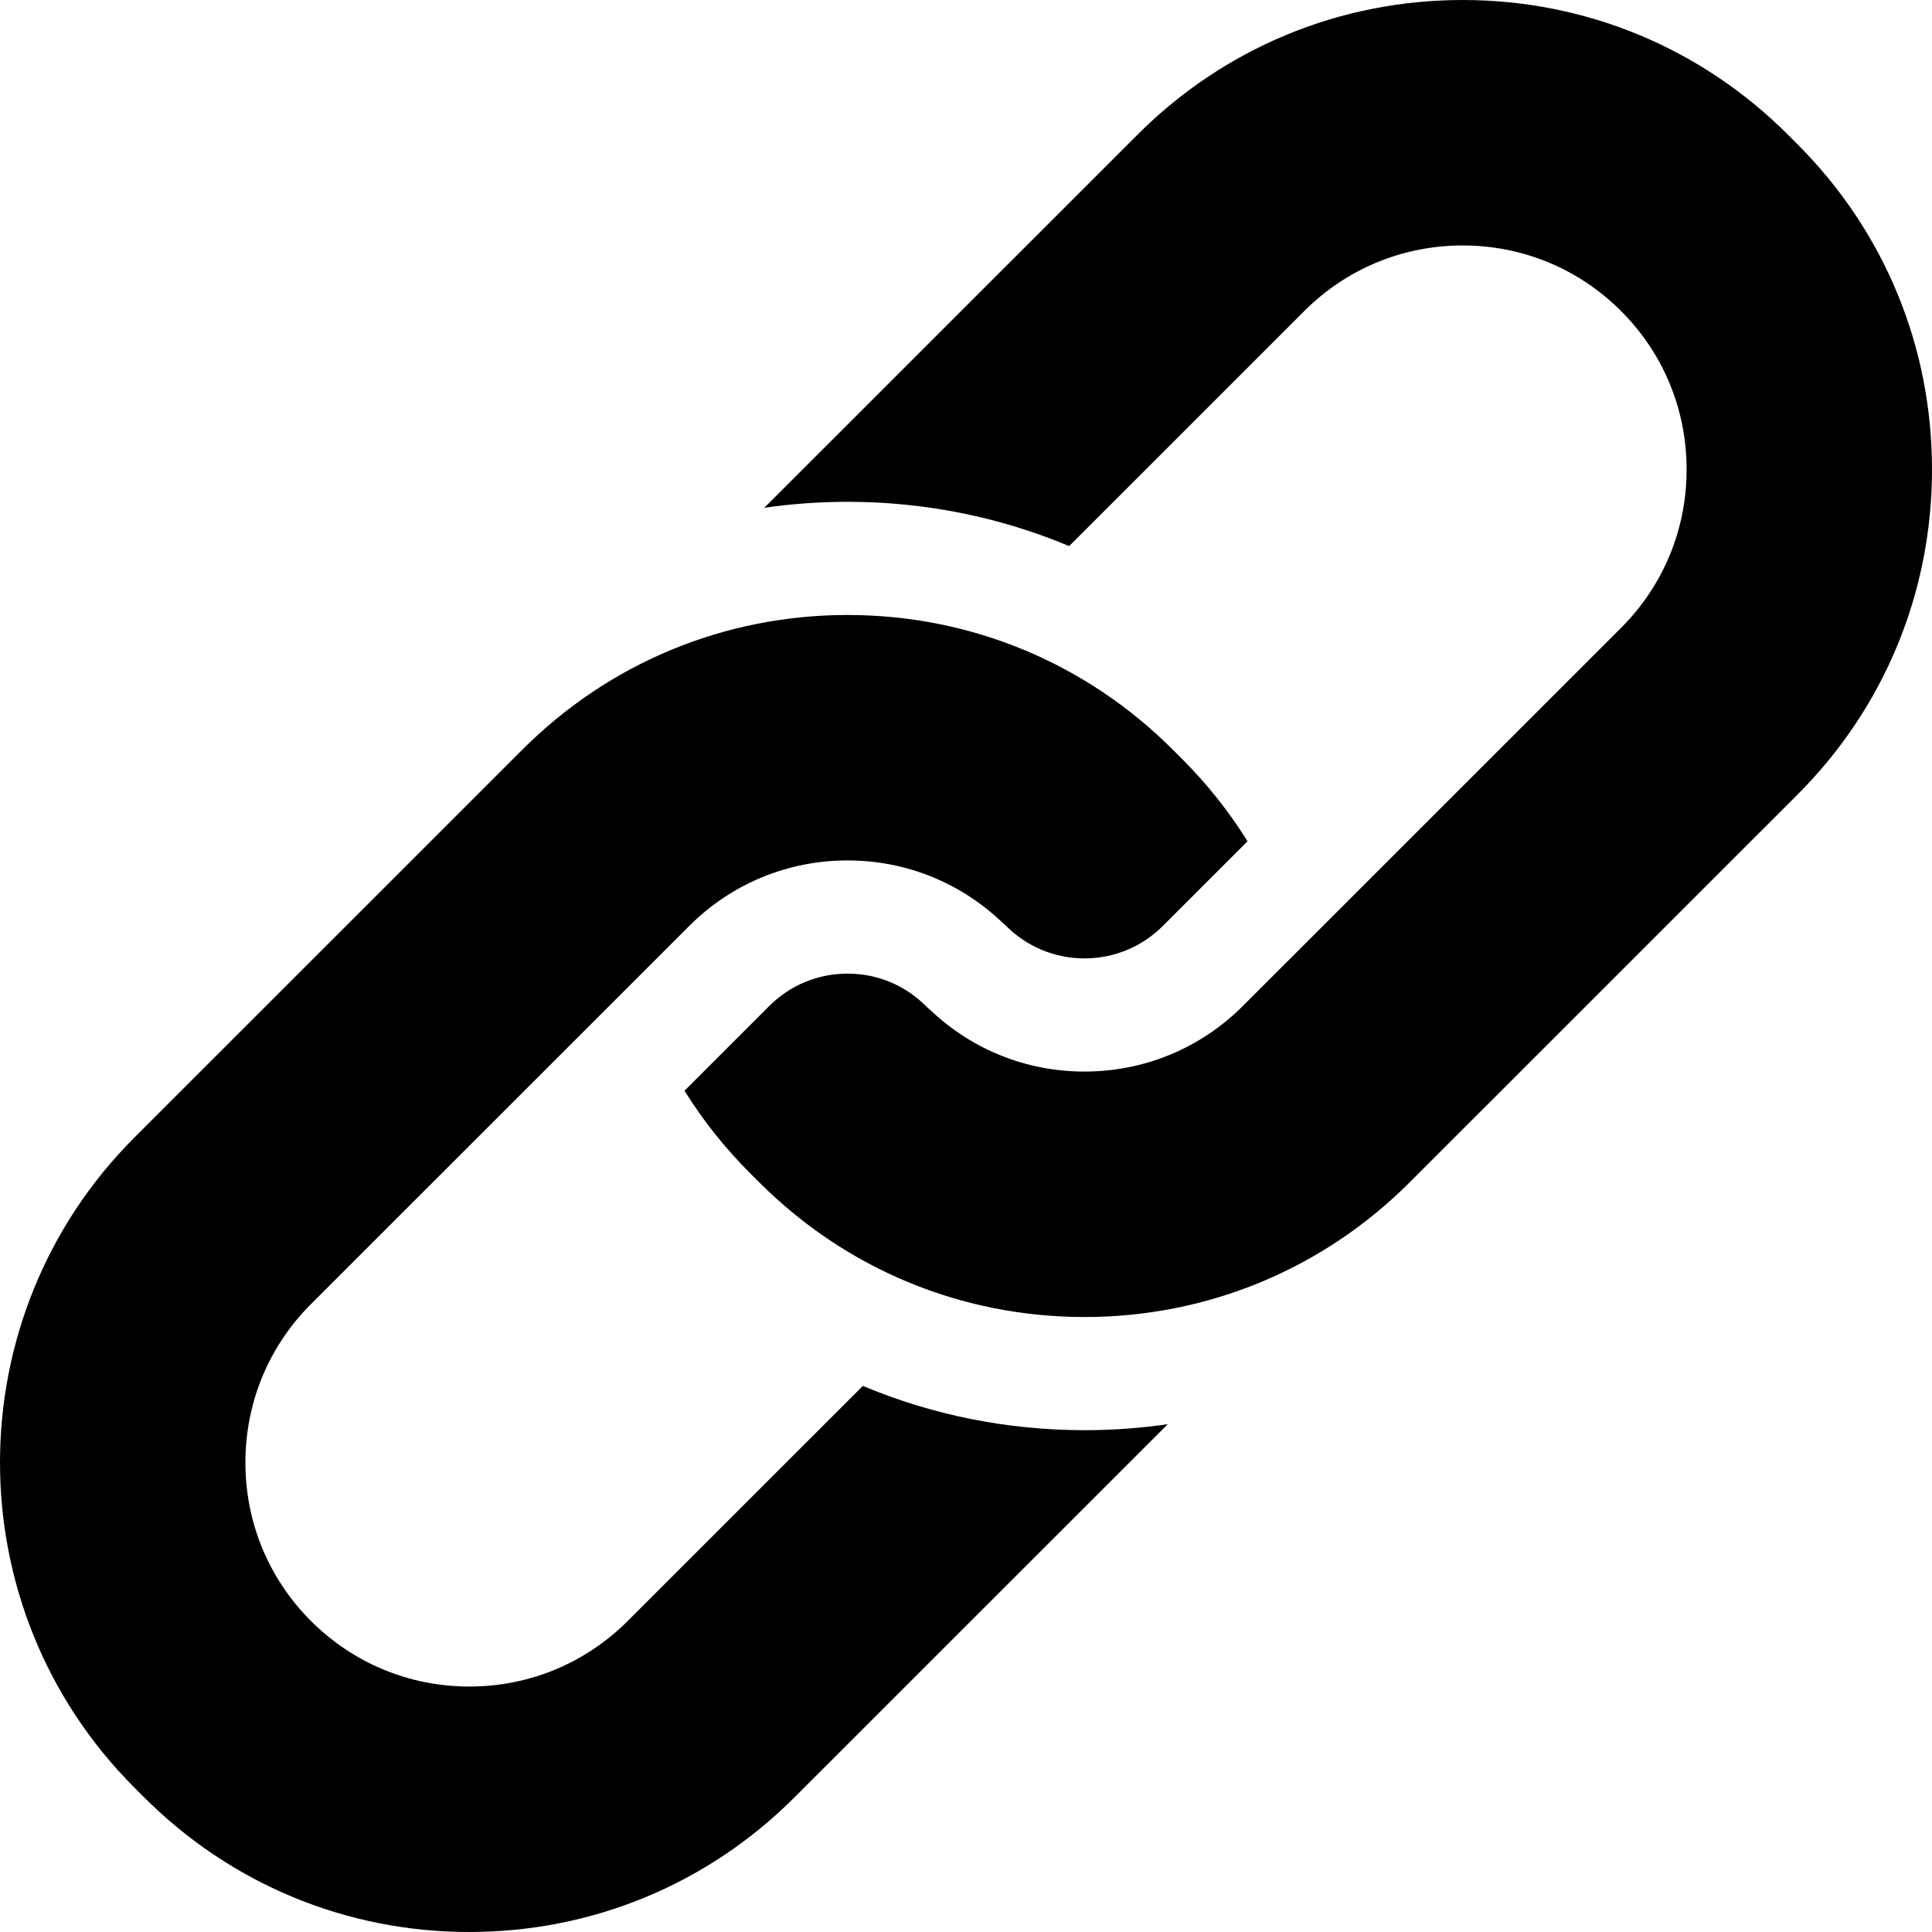
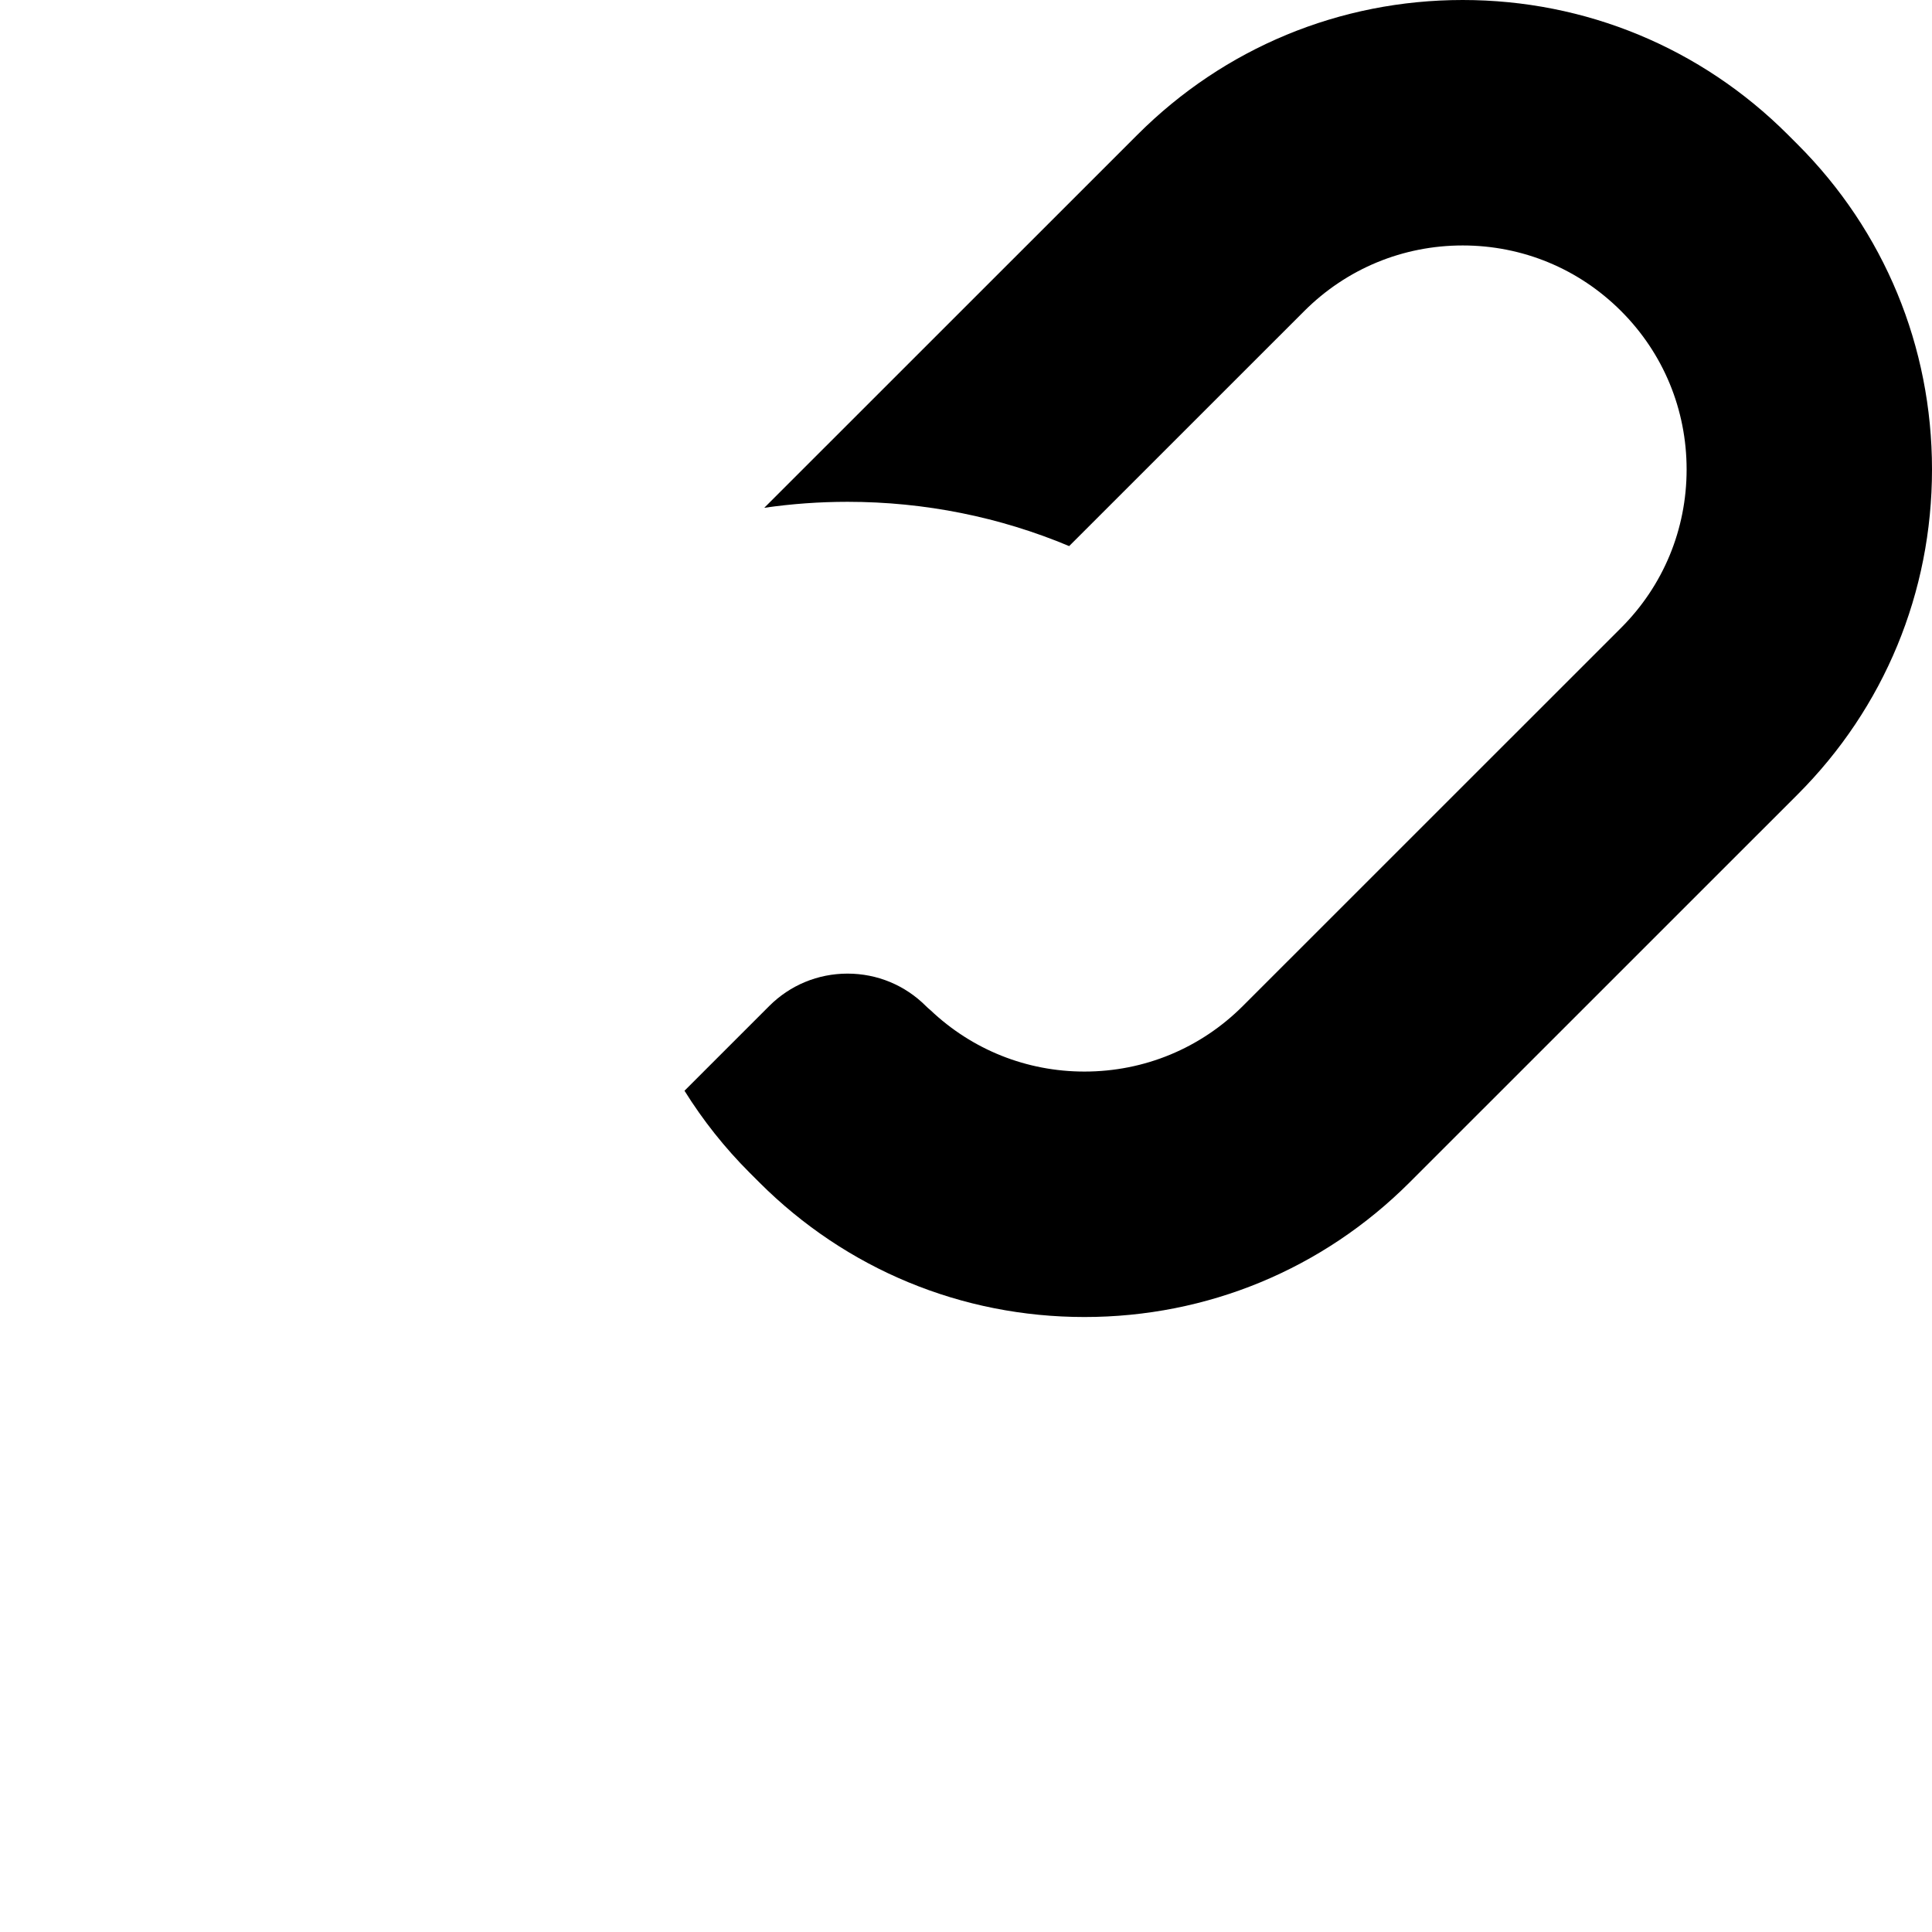
<svg xmlns="http://www.w3.org/2000/svg" height="512pt" viewBox="0 0 512 512" width="512pt">
-   <path d="m138.434 198.664-102.797 102.773c-47.516 47.508-47.516 124.805 0 172.312l2.566 2.566c23.02 23.008 53.621 35.684 86.176 35.684 32.555 0 63.16-12.676 86.176-35.684l98.91-98.887c-7.246 1.047-14.613 1.586-22.066 1.586-20.504 0-40.383-4.039-58.734-11.734l-62.301 62.285c-11.215 11.211-26.125 17.387-41.984 17.387-15.855 0-30.766-6.172-41.98-17.383-11.199-11.195-17.367-26.102-17.367-41.977 0-15.871 6.168-30.781 17.363-41.977l100.23-100.203c11.215-11.215 26.125-17.387 41.984-17.387 15.336 0 29.773 5.785 40.852 16.305.402.328.789.676 1.164 1.051 5.551 5.547 12.926 8.602 20.773 8.602 7.844 0 15.223-3.055 20.77-8.602l22.441-22.434c-4.887-7.836-10.656-15.121-17.258-21.719l-2.562-2.562c-23.02-23.016-53.625-35.688-86.176-35.688-32.555 0-63.16 12.672-86.18 35.684zm0 0" />
  <path d="m476.367 210.562c22.98-22.969 35.633-53.566 35.633-86.156 0-32.586-12.656-63.184-35.633-86.156l-2.562-2.562c-23.02-23.012-53.625-35.688-86.18-35.688-32.551 0-63.156 12.676-86.176 35.688l-98.91 98.883c7.246-1.047 14.617-1.586 22.07-1.586 20.5 0 40.379 4.043 58.73 11.734l62.301-62.285c11.215-11.211 26.125-17.387 41.984-17.387s30.77 6.172 41.984 17.387c11.199 11.195 17.363 26.102 17.363 41.973 0 15.875-6.164 30.781-17.363 41.973l-100.23 100.207c-11.215 11.215-26.125 17.387-41.984 17.387-15.332 0-29.77-5.785-40.848-16.305-.402-.328-.793-.676-1.168-1.051-5.547-5.547-12.926-8.602-20.77-8.602-7.848 0-15.223 3.055-20.77 8.602l-22.441 22.438c4.883 7.832 10.652 15.113 17.254 21.715l2.566 2.566c23.02 23.012 53.621 35.684 86.176 35.684 32.555 0 63.16-12.672 86.176-35.684zm0 0" />
</svg>